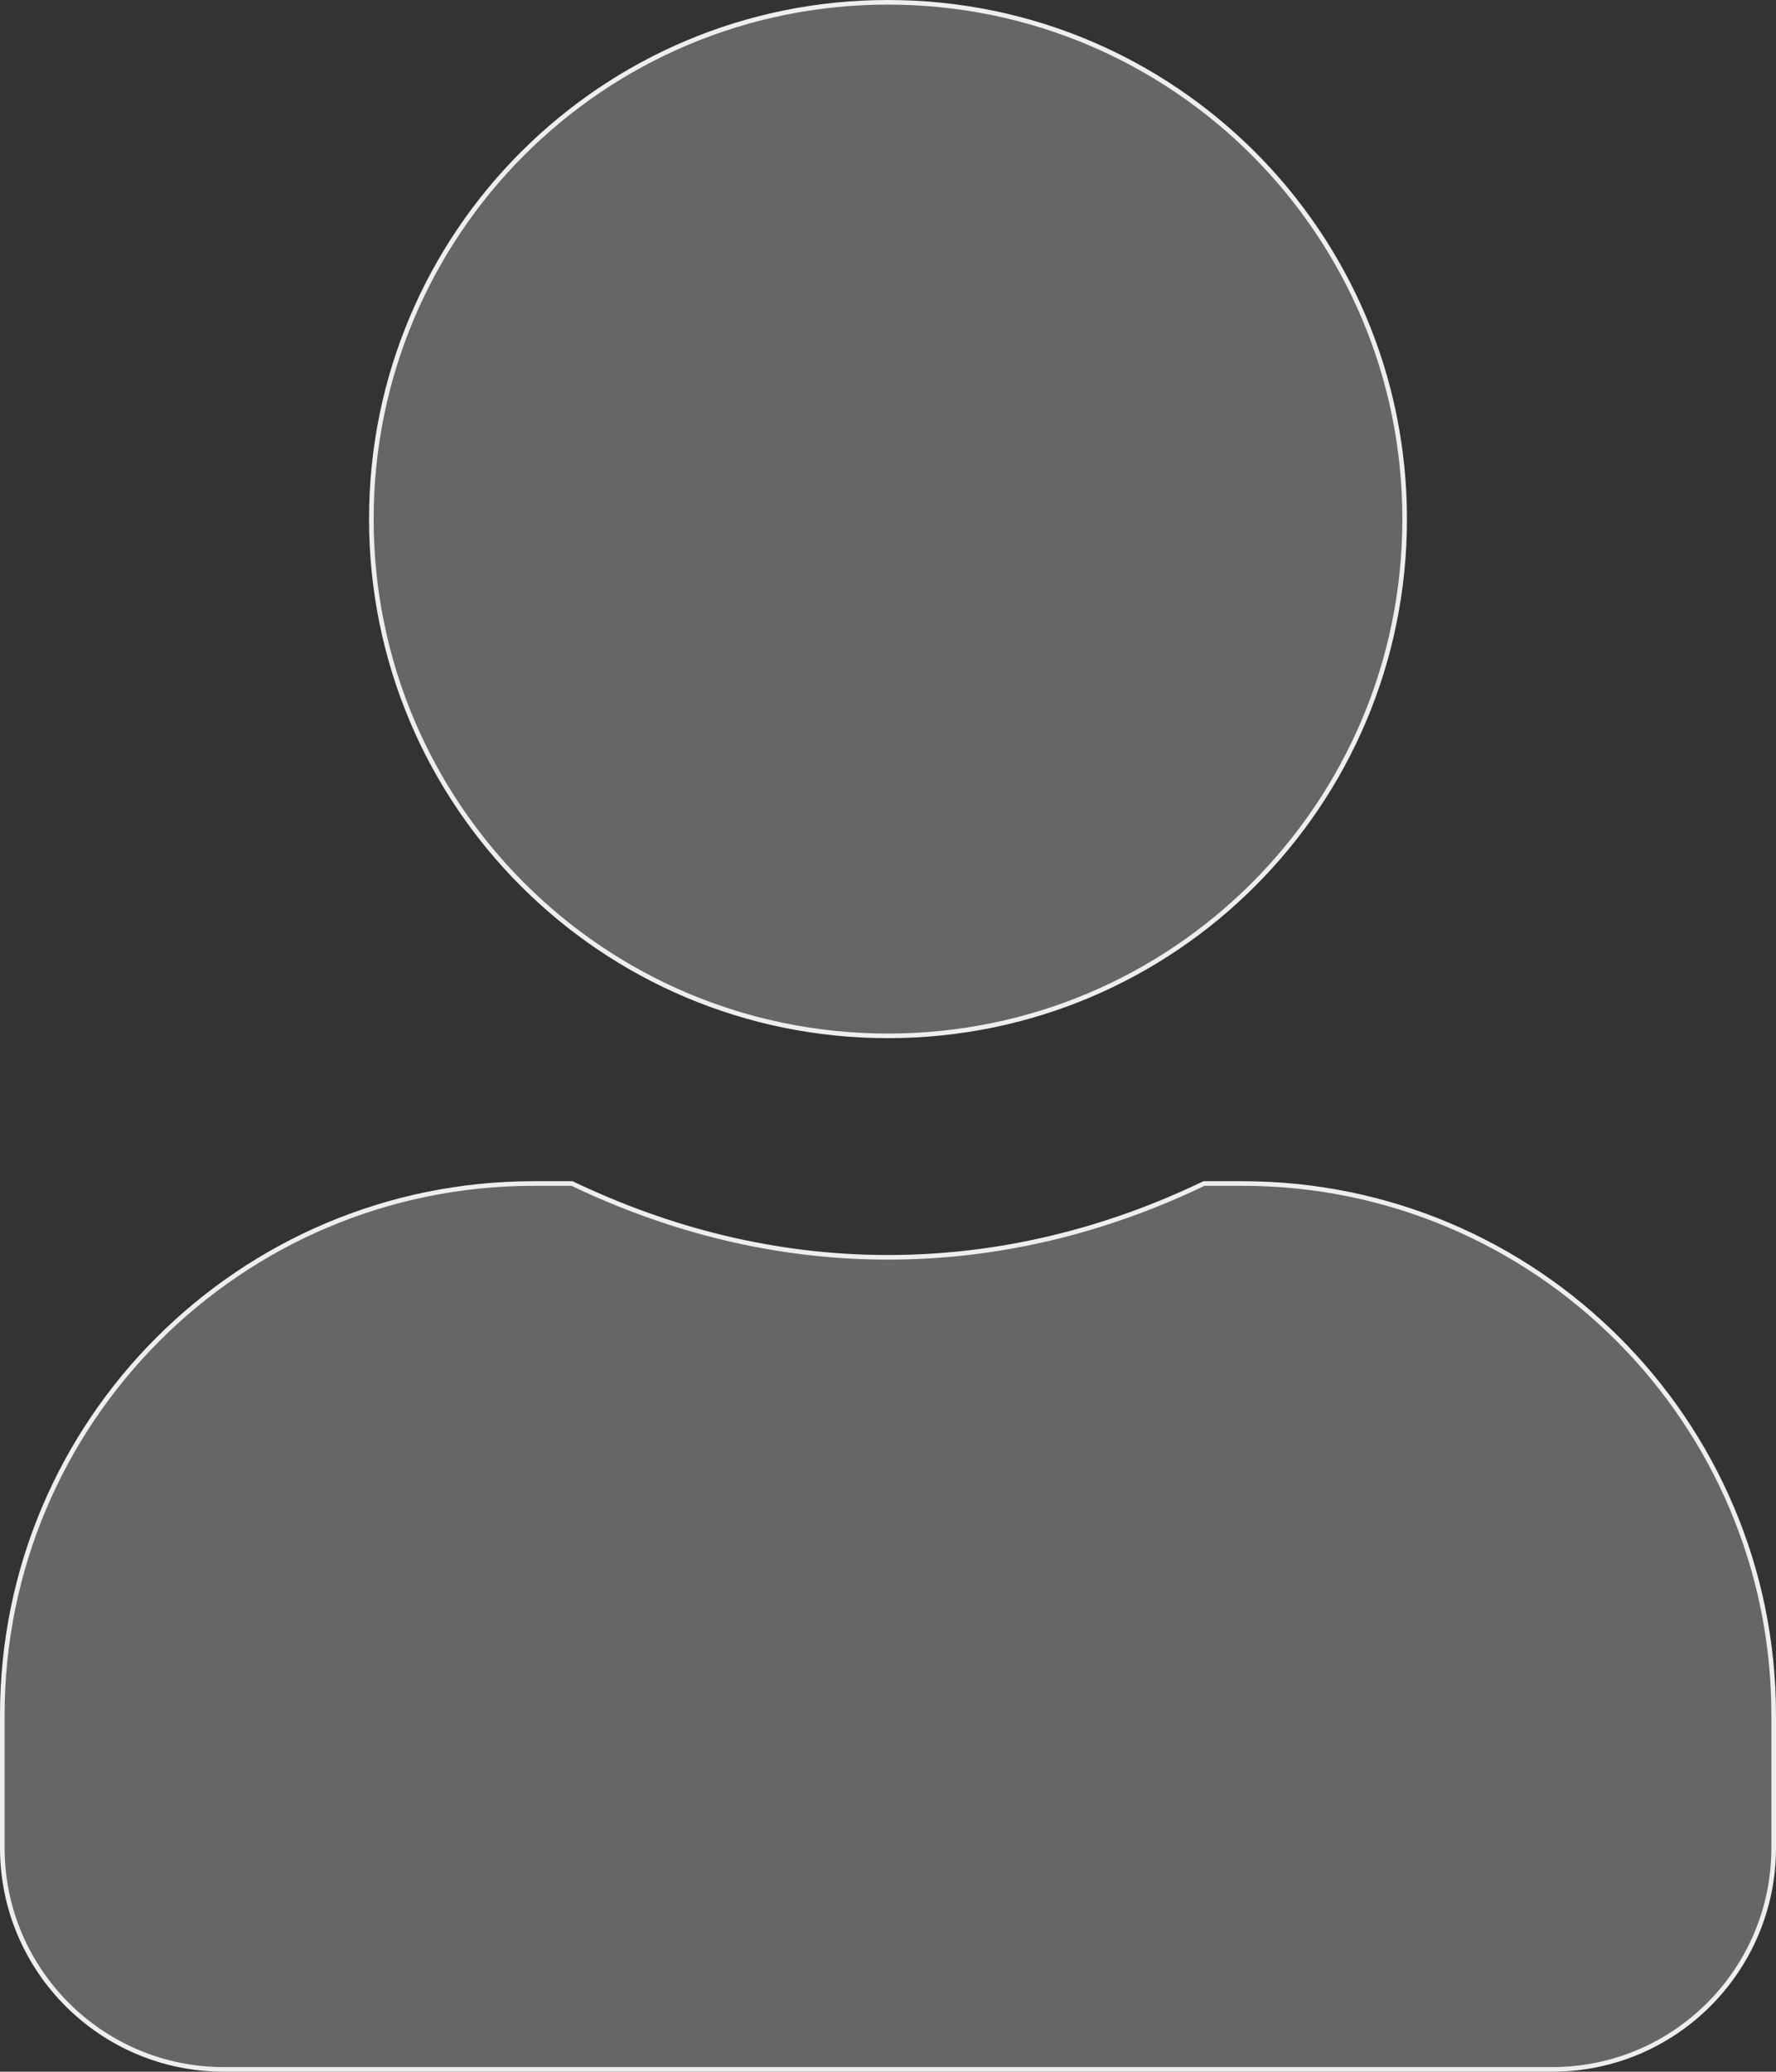
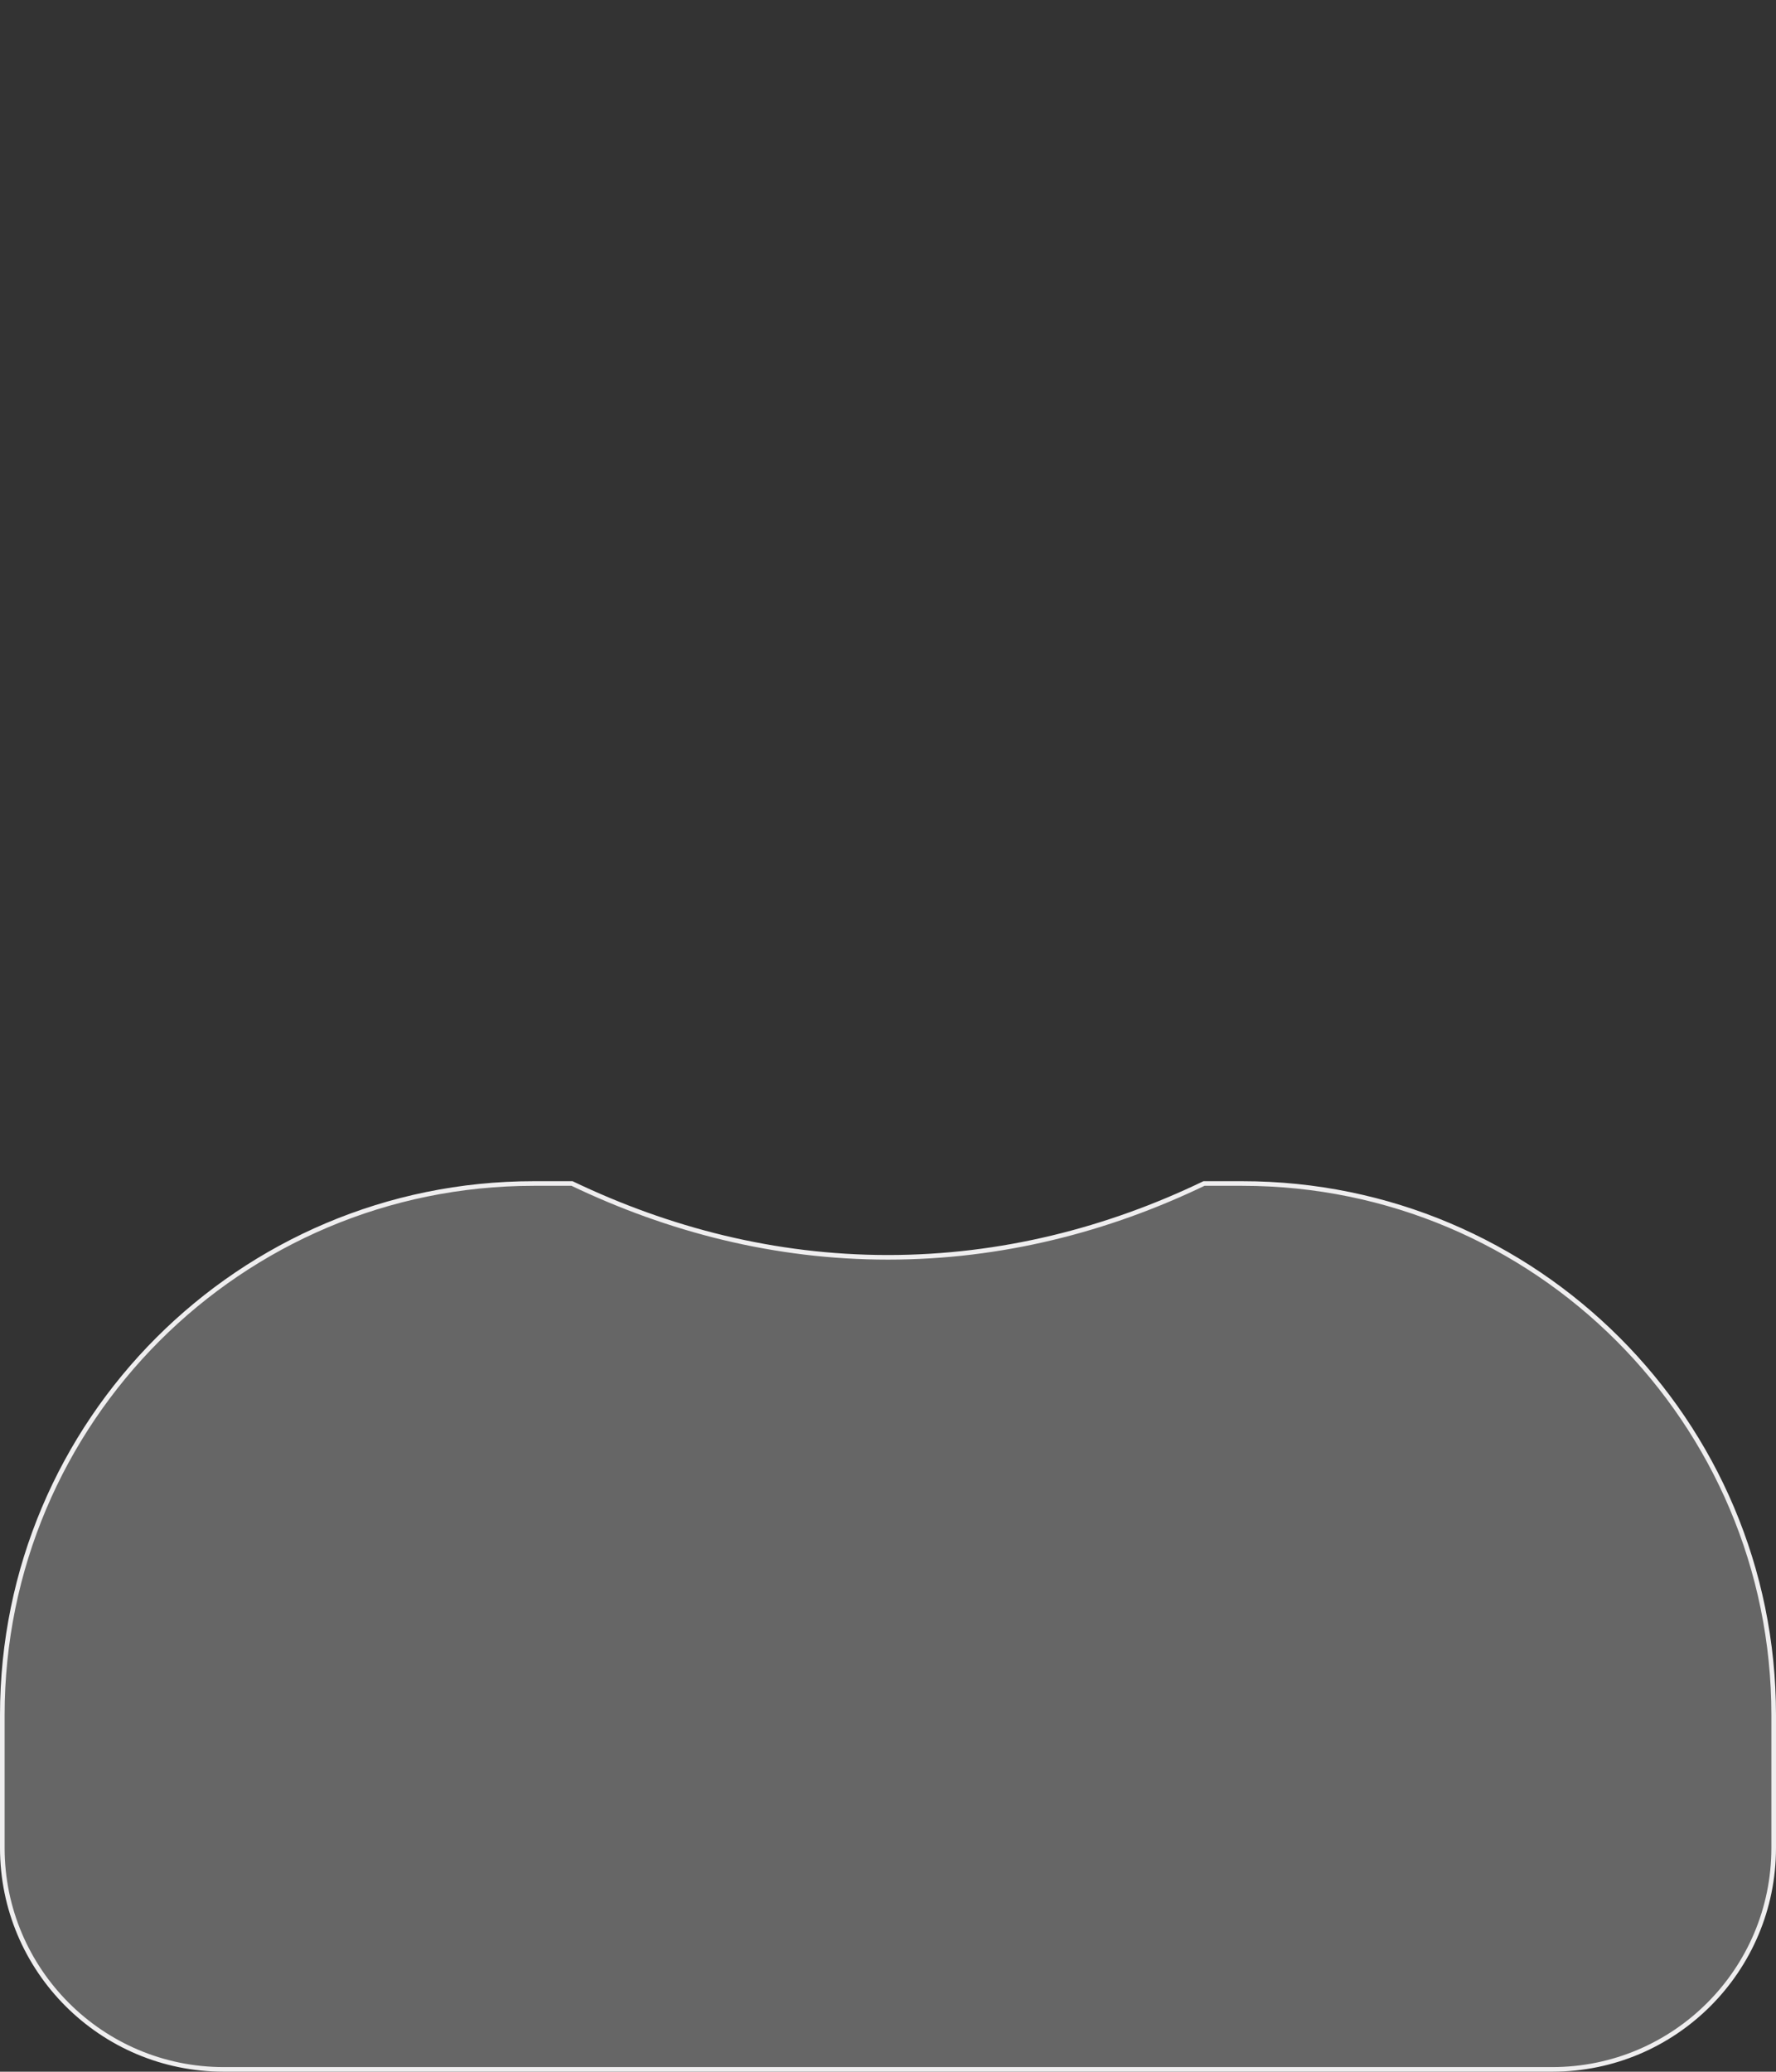
<svg xmlns="http://www.w3.org/2000/svg" xmlns:ns1="http://sodipodi.sourceforge.net/DTD/sodipodi-0.dtd" xmlns:ns2="http://www.inkscape.org/namespaces/inkscape" aria-hidden="true" data-prefix="fas" data-icon="users" class="svg-inline--fa fa-users fa-w-20" role="img" viewBox="0 0 385 449" version="1.1" id="svg4" ns1:docname="users-solid.svg" width="385" height="449" ns2:version="1.2.2 (732a01da63, 2022-12-09)">
  <rect x="0" y="0" width="385" height="449" fill="#333333" stroke="none" />
  <defs id="defs8">
    <linearGradient id="linearGradient4013" ns2:swatch="solid">
      <stop style="stop-color:#efeeef;stop-opacity:1;" offset="0" id="stop4011" />
    </linearGradient>
  </defs>
  <g ns2:groupmode="layer" id="layer1" ns2:label="Layer 1" transform="translate(-127.5,0.5)" style="display:inline">
    <g id="g4009" style="display:inline;stroke:#efeeef;stroke-opacity:1">
      <g id="g6028" style="stroke:#efeeef;stroke-opacity:1;fill:#666666;fill-opacity:1">
        <path style="display:inline;fill:#666666;fill-opacity:1;stroke:#efeeef;stroke-opacity:1" d="M 243.199,256 C 179.599,256 128,307.599 128,371.199 V 400 c 0,26.5 21.5,48 48,48 h 288 c 26.5,0 48,-21.5 48,-48 V 371.199 C 512,307.599 460.401,256 396.801,256 H 388.5 c -20.8,10 -43.9,16 -68.5,16 -24.6,0 -47.6,-6 -68.5,-16 z" id="path4005" />
-         <path style="display:inline;fill:#666666;fill-opacity:1;stroke:#efeeef;stroke-opacity:1" d="m 320,0 c -61.9,0 -112,50.1 -112,112 0,61.9 50.1,112 112,112 61.9,0 112,-50.1 112,-112 C 432,50.1 381.9,0 320,0 Z" id="path2" ns2:label="path2" />
      </g>
    </g>
  </g>
</svg>